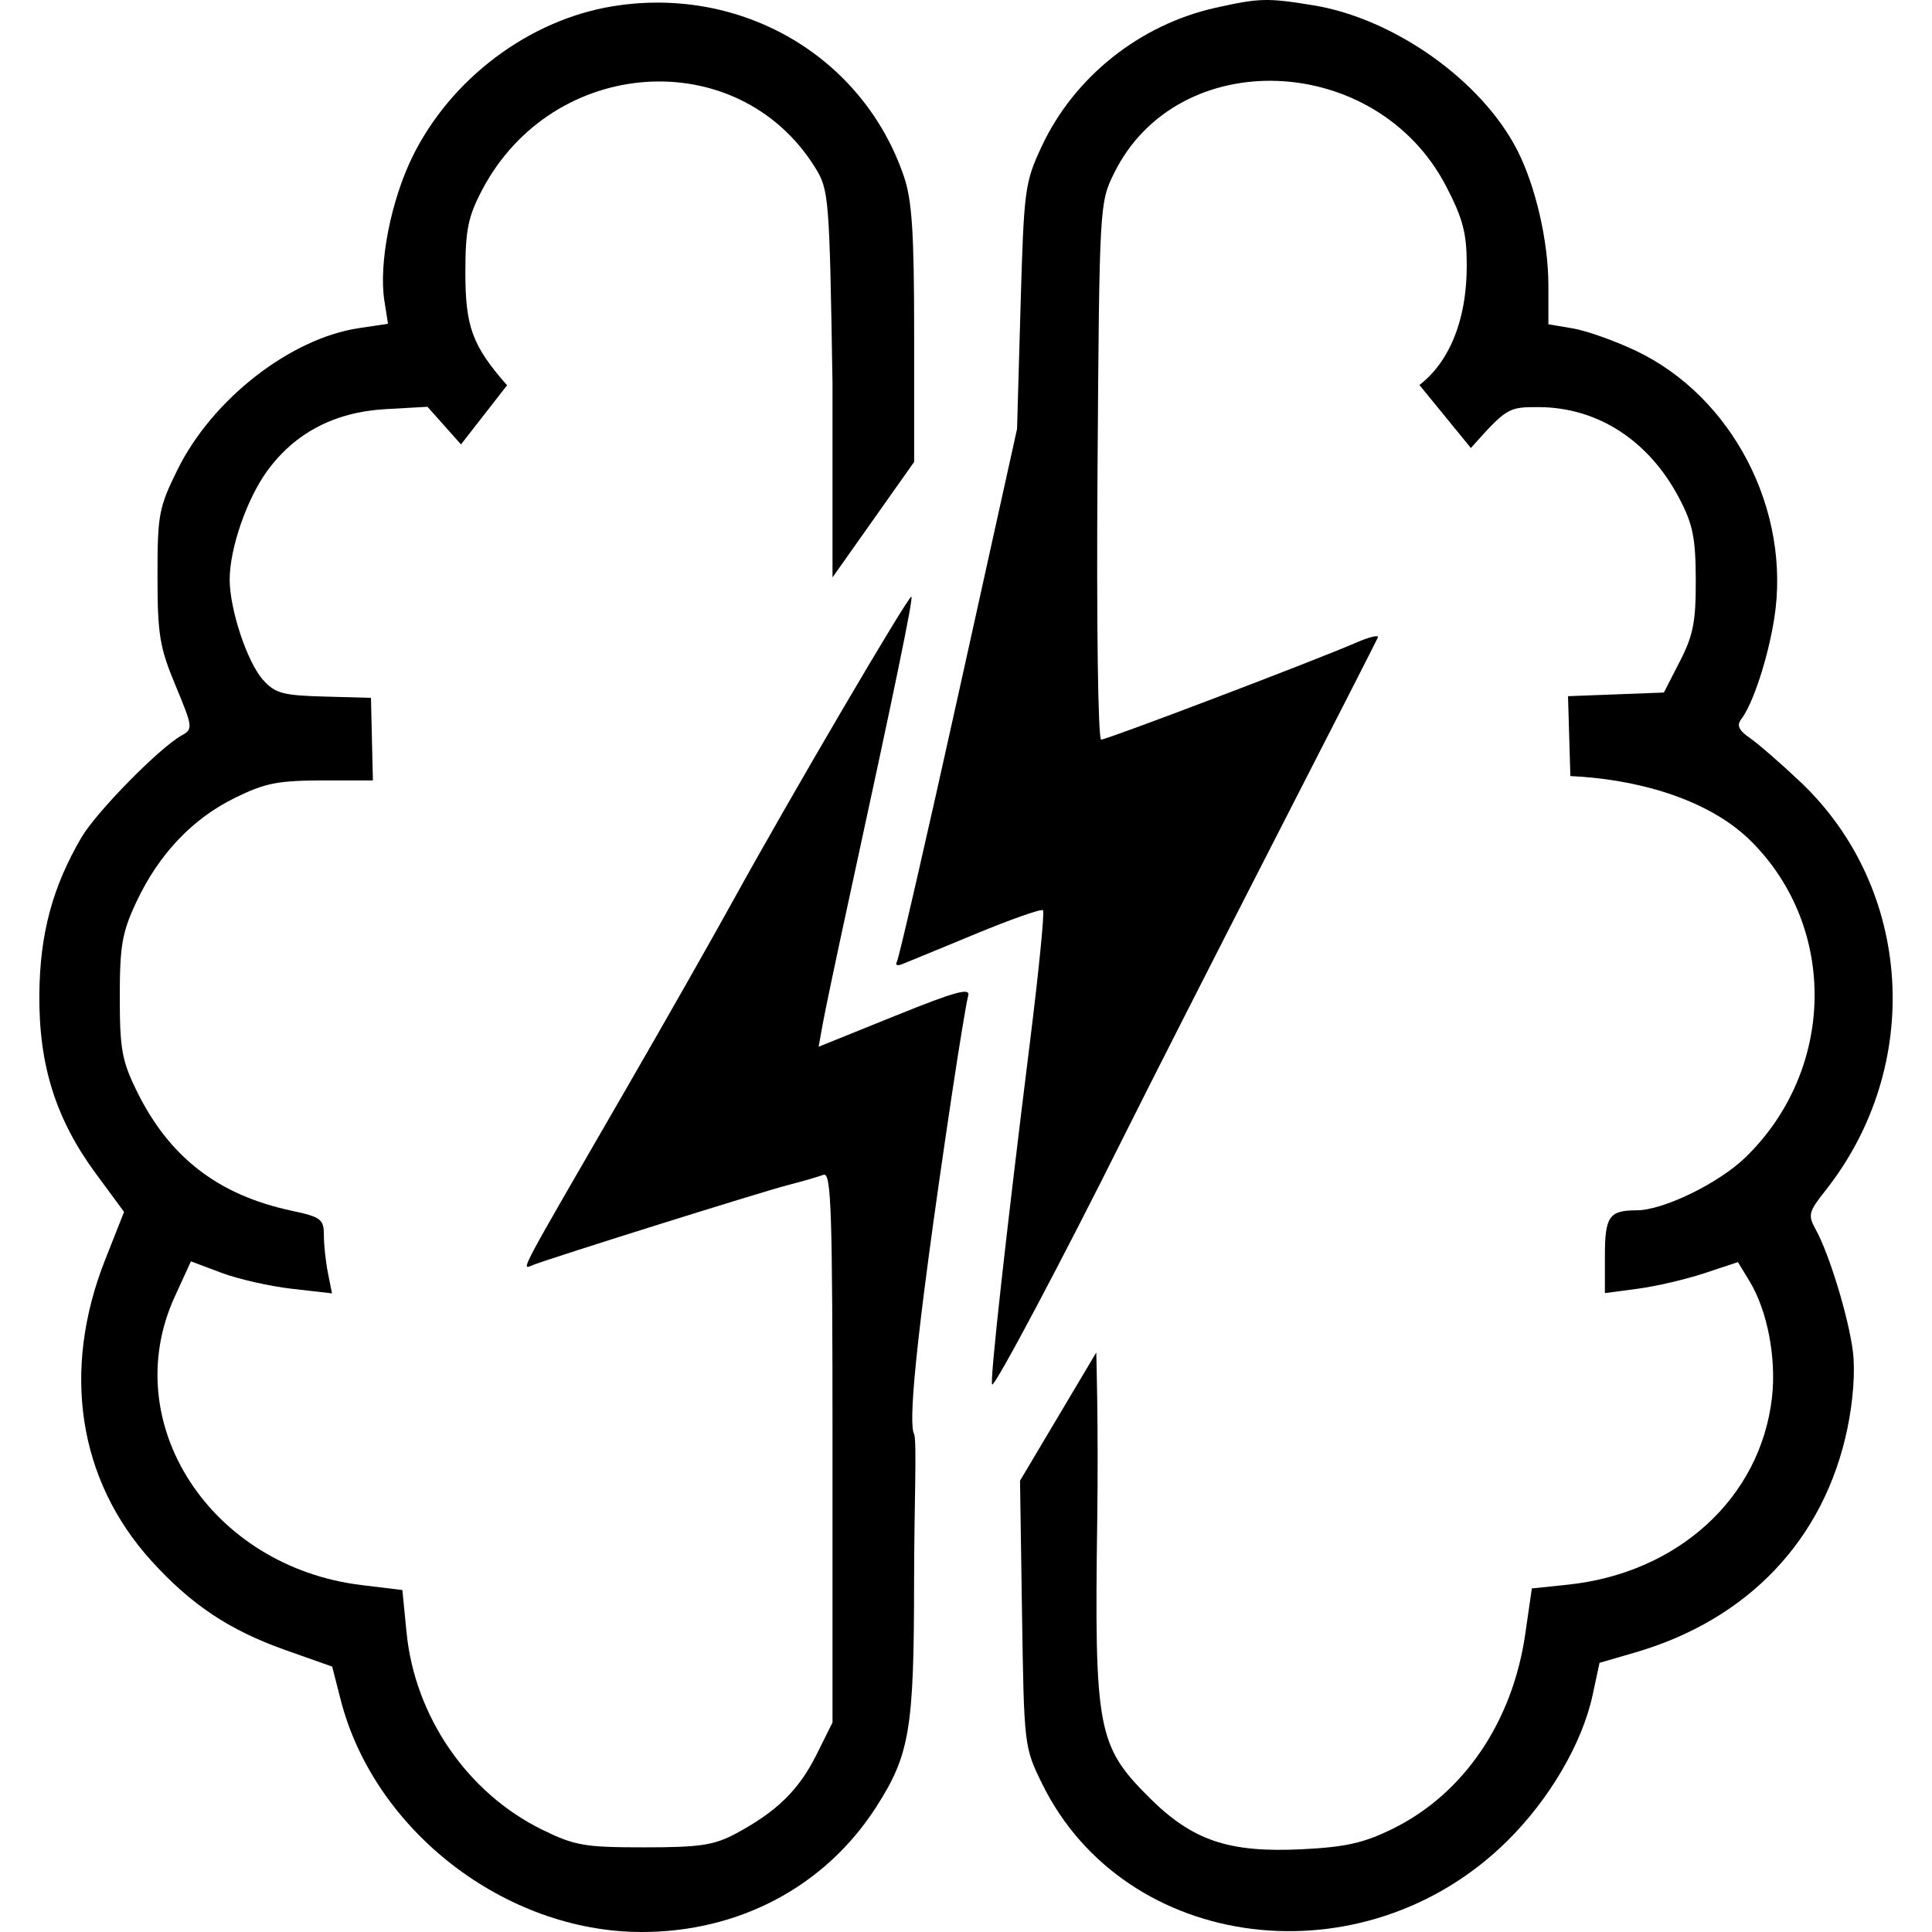
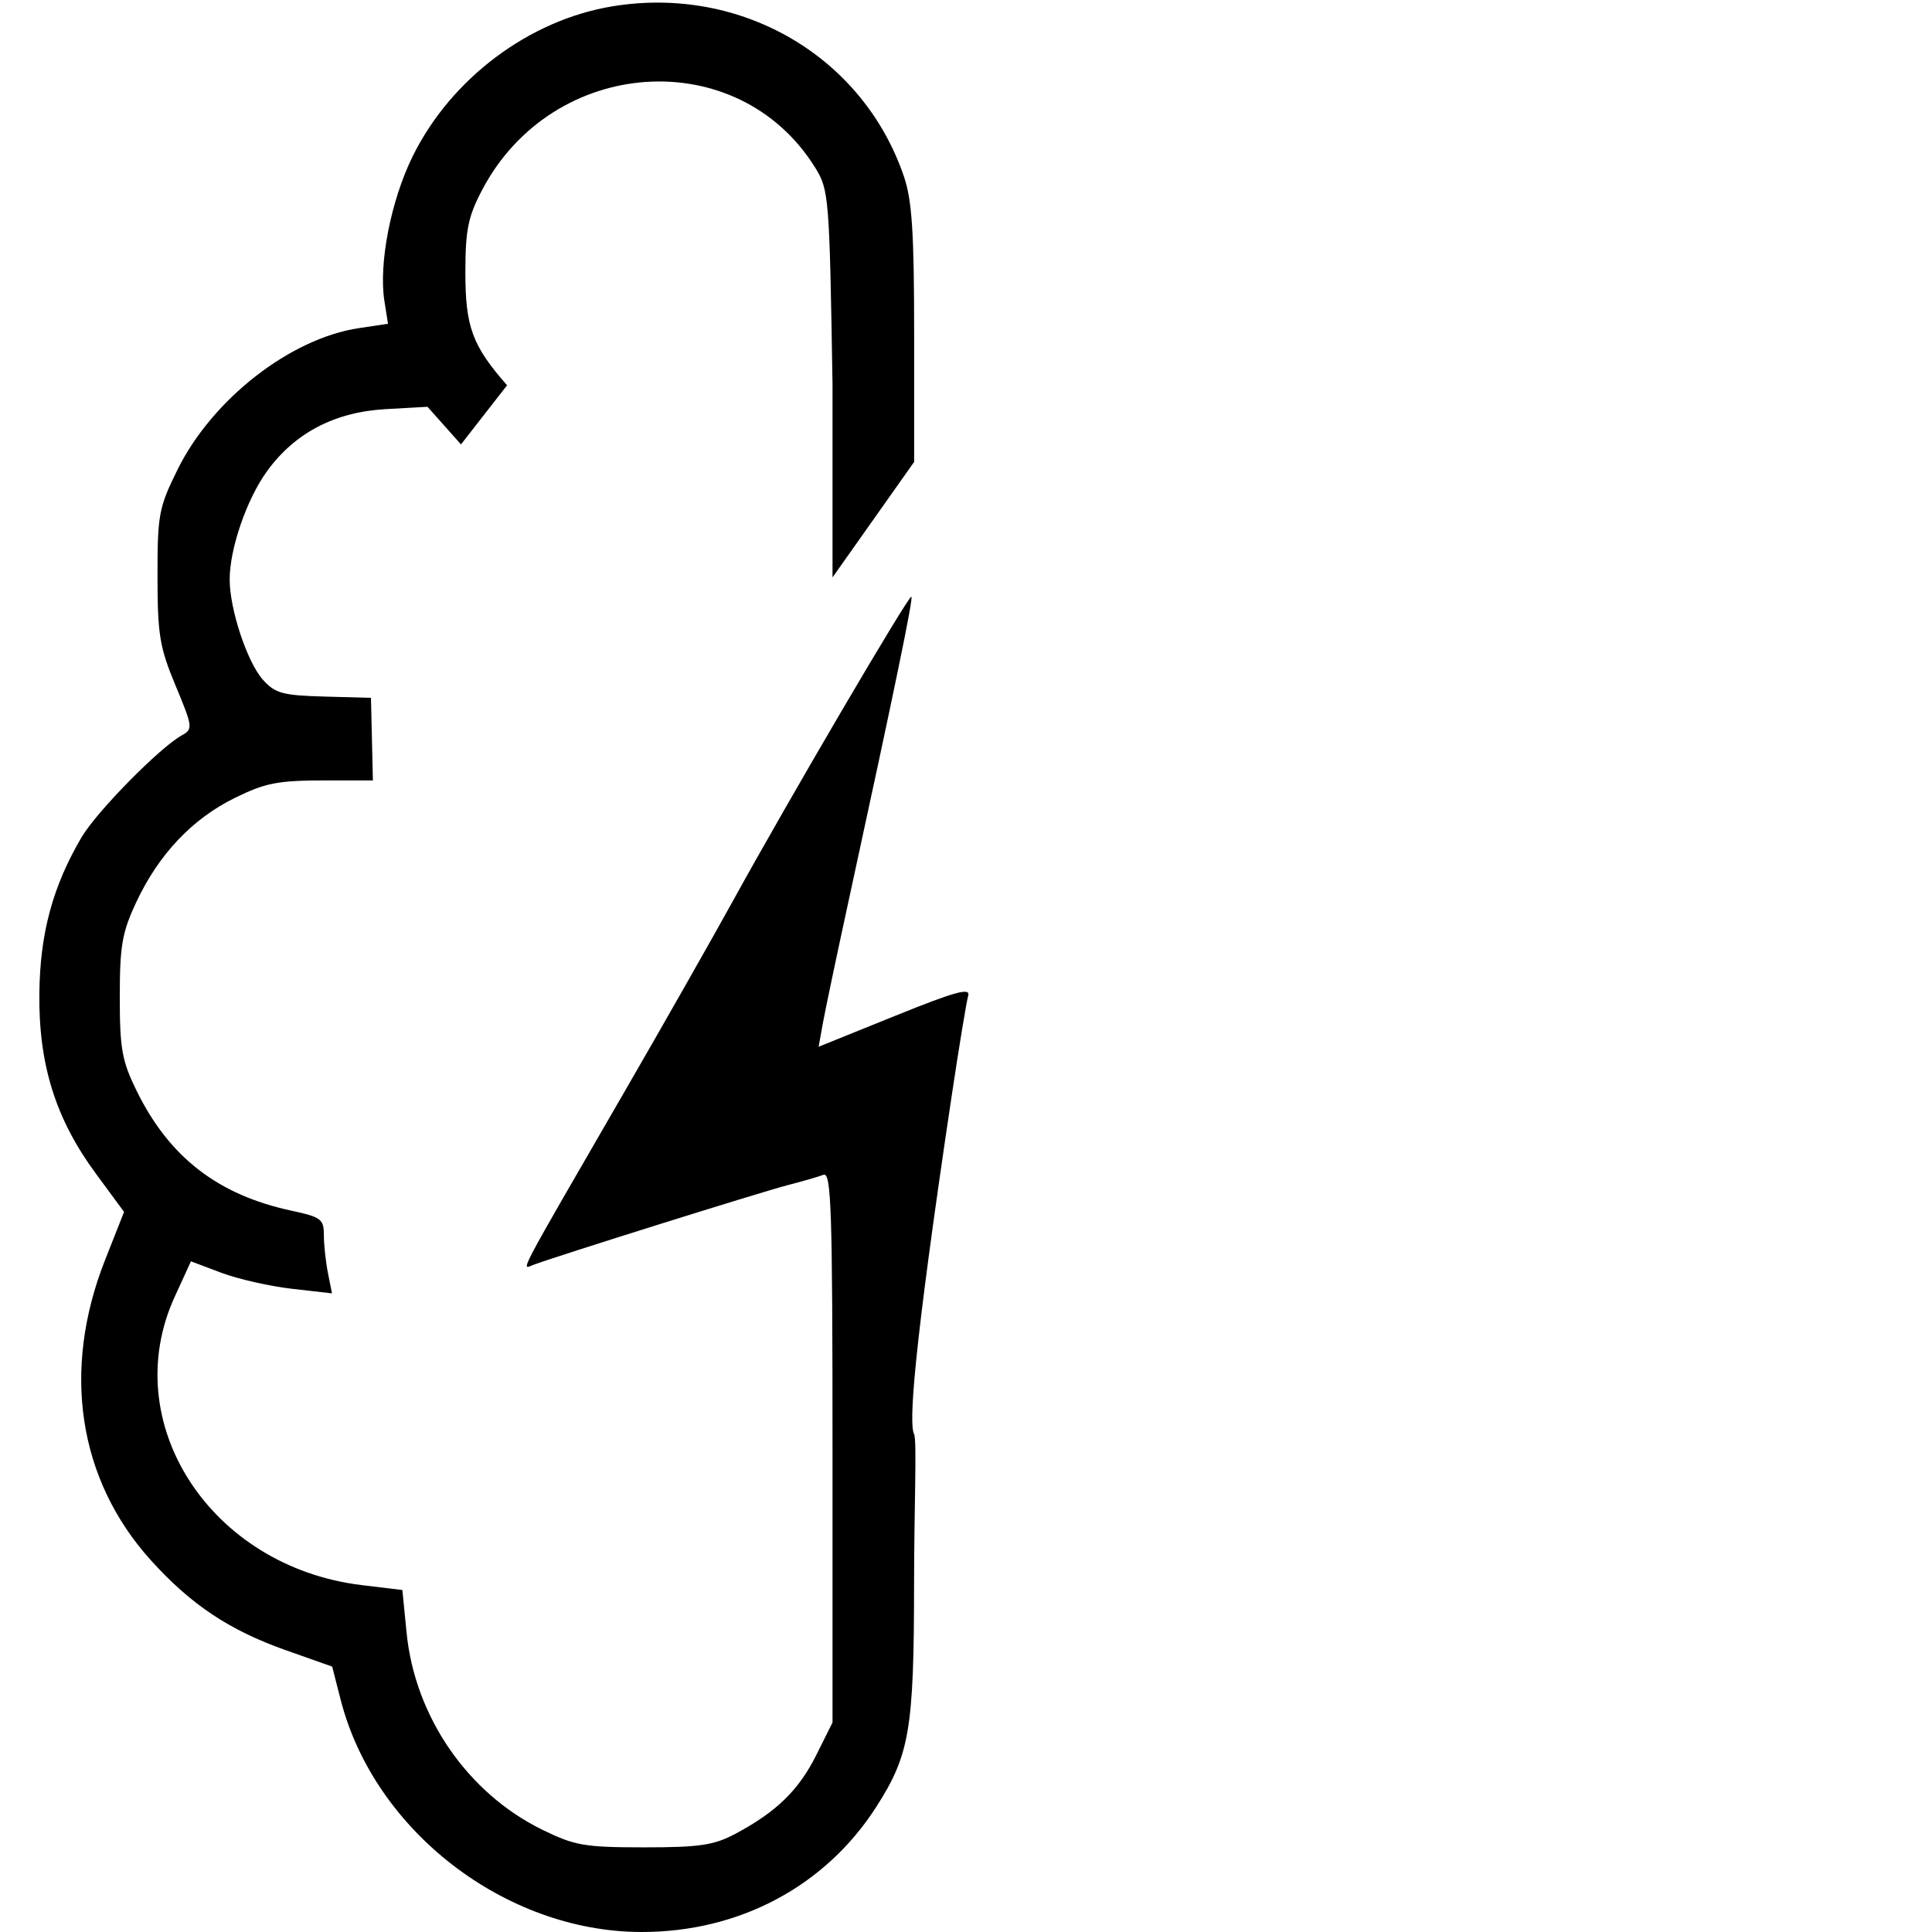
<svg xmlns="http://www.w3.org/2000/svg" width="64" height="64" viewBox="0 0 377 393" fill="none">
  <path d="M75.935 31.814C83.737 15.975 99.633 4.048 116.639 1.275C142.828 -2.996 167.58 11.484 175.885 35.932C177.524 40.756 177.953 47.414 177.953 67.99V93.957L161.347 117.453L161.347 78.122C160.728 39.951 160.619 38.597 157.806 34.077C142.086 8.81 104.364 11.378 90.045 38.689C87.218 44.079 86.67 46.781 86.663 55.337C86.656 66.487 88.066 70.315 95.147 78.374L85.771 90.399L78.957 82.746L70.431 83.227C60.083 83.811 51.96 88.061 46.318 95.847C42.178 101.559 38.72 111.592 38.72 117.894C38.72 123.941 42.283 134.688 45.47 138.255C47.954 141.036 49.472 141.456 57.881 141.688L67.461 141.954L67.853 158.747H58.574C48.529 158.747 46.08 159.209 39.792 162.296C31.121 166.553 24.295 173.763 19.732 183.489C16.836 189.663 16.366 192.355 16.366 202.792C16.366 213.387 16.803 215.808 19.818 221.942C26.438 235.411 36.347 243.071 51.291 246.274C57.315 247.566 57.881 247.992 57.881 251.252C57.881 253.213 58.254 256.677 58.708 258.953L59.536 263.09L51.363 262.158C46.868 261.646 40.411 260.181 37.015 258.901L30.84 256.575L27.542 263.776C15.804 289.398 34.792 318.704 65.545 322.431L73.848 323.437L74.704 332.094C76.394 349.172 87.098 364.733 102.284 372.184C108.909 375.434 110.904 375.78 123.026 375.78C134.406 375.78 137.236 375.354 141.696 372.969C149.967 368.547 154.498 364.12 158.054 356.988L161.347 350.384V294.325C161.347 246.103 161.091 238.364 159.512 238.97C158.501 239.357 155.196 240.313 152.167 241.095C146.762 242.489 104.764 255.657 100.469 257.304C97.982 258.259 96.756 260.585 118.981 222.164C126.83 208.594 136.787 191.072 141.109 183.226C152.563 162.425 176.922 120.905 177.395 121.378C177.786 121.77 174.041 139.915 164.674 183.004C162.231 194.238 159.849 205.567 159.378 208.178L158.523 212.926L174.051 206.65C186.289 201.704 189.444 200.834 188.947 202.54C188.601 203.732 187.112 212.75 185.639 222.58C177.589 276.316 176.906 289.705 177.939 291.718C178.546 292.902 177.947 306.79 177.939 321.757C177.924 351.787 177.055 356.943 170.216 367.596C159.862 383.722 142.34 393.039 122.439 393C94.747 392.946 68.111 372.366 61.299 345.763L59.571 339.012L50.103 335.665C38.66 331.618 30.857 326.419 22.726 317.425C7.888 301.01 4.492 278.76 13.389 256.259L17.237 246.522L11.478 238.702C3.324 227.633 -0.14 216.594 0.004 202.154C0.128 189.901 2.7 180.358 8.575 170.339C11.626 165.139 24.447 152.096 28.98 149.582C31.277 148.308 31.226 147.895 27.71 139.457C24.47 131.677 24.046 129.109 24.038 117.229C24.03 104.687 24.301 103.249 28.115 95.525C35.186 81.209 51.048 68.838 65.016 66.744L70.928 65.858L70.196 61.235C68.998 53.662 71.505 40.811 75.935 31.814Z" fill="#000000" />
-   <path d="M203.884 29.804C210.48 15.671 223.843 5.013 239.267 1.581C248.201 -0.409 249.762 -0.449 259.066 1.061C275.581 3.743 293.412 16.398 300.647 30.572C304.378 37.883 306.967 49.136 306.967 58.046V65.964L311.941 66.804C314.677 67.266 320.409 69.295 324.677 71.312C344.427 80.648 356.422 103.847 352.898 125.896C351.604 133.995 348.549 143.267 346.159 146.356C345.233 147.554 345.728 148.591 347.959 150.127C349.652 151.293 354.273 155.31 358.231 159.057C381.163 180.773 383.359 216.893 363.286 242.224C359.899 246.499 359.73 247.171 361.329 250.061C364.11 255.087 368.037 267.97 368.912 274.945C369.404 278.863 368.967 284.944 367.787 290.604C363.082 313.153 347.609 329.46 324.568 336.155L317.37 338.246L315.973 344.759C313.861 354.6 307.211 365.972 298.578 374.504C269.465 403.275 220.884 397.273 203.969 362.814C200.339 355.419 200.303 355.116 199.897 328.277L199.488 301.201L214.997 275.122C214.997 275.122 215.462 290.067 215.195 309.253C214.605 351.677 215.247 355.131 225.66 365.54C234.549 374.423 241.91 376.92 256.971 376.161C265.808 375.715 269.479 374.878 275.388 371.958C289.77 364.849 299.69 350.232 302.268 332.347L303.599 323.114L310.891 322.352C333.351 320.005 350.104 304.67 352.444 284.315C353.373 276.235 351.515 266.584 347.883 260.613L345.52 256.73L338.698 258.995C334.945 260.241 328.859 261.659 325.17 262.147L318.464 263.035V255.392C318.464 247.457 319.346 246.199 324.907 246.199C330.328 246.199 341.63 240.695 347.078 235.404C365.333 217.672 365.858 188.746 348.243 171.16C339.294 162.225 324.24 158.43 311.438 157.867L310.96 141.617L320.708 141.245L330.456 140.874L333.72 134.517C336.436 129.228 336.979 126.44 336.948 117.921C336.918 109.381 336.353 106.621 333.554 101.297C327.415 89.621 316.997 82.866 305.051 82.815C298.788 82.788 298.519 82.949 291.201 91.13L280.781 78.374C279.786 78.572 290.361 73.439 290.361 53.981C290.361 47.447 289.599 44.512 286.191 37.934C272.017 10.568 231.572 8.952 218.622 35.233C215.653 41.258 215.633 41.617 215.252 95.871C215.035 126.895 215.357 150.449 215.998 150.449C217.195 150.449 259.489 134.365 267.818 130.742C270.525 129.565 272.537 129.079 272.289 129.662C272.041 130.245 262.275 149.379 250.584 172.183C238.894 194.986 225.466 221.399 220.745 230.879C208.296 255.872 194.349 282.161 193.819 281.631C193.31 281.123 196.571 251.601 201.528 211.835C203.315 197.499 204.502 185.494 204.165 185.157C203.828 184.82 197.649 186.991 190.433 189.981C183.218 192.971 176.502 195.737 175.508 196.129C174.514 196.522 174.033 196.308 174.437 195.654C174.841 195 180.508 170.343 187.029 140.86L198.885 87.254L199.597 62.359C200.278 38.509 200.458 37.142 203.884 29.804Z" fill="#000000" />
</svg>